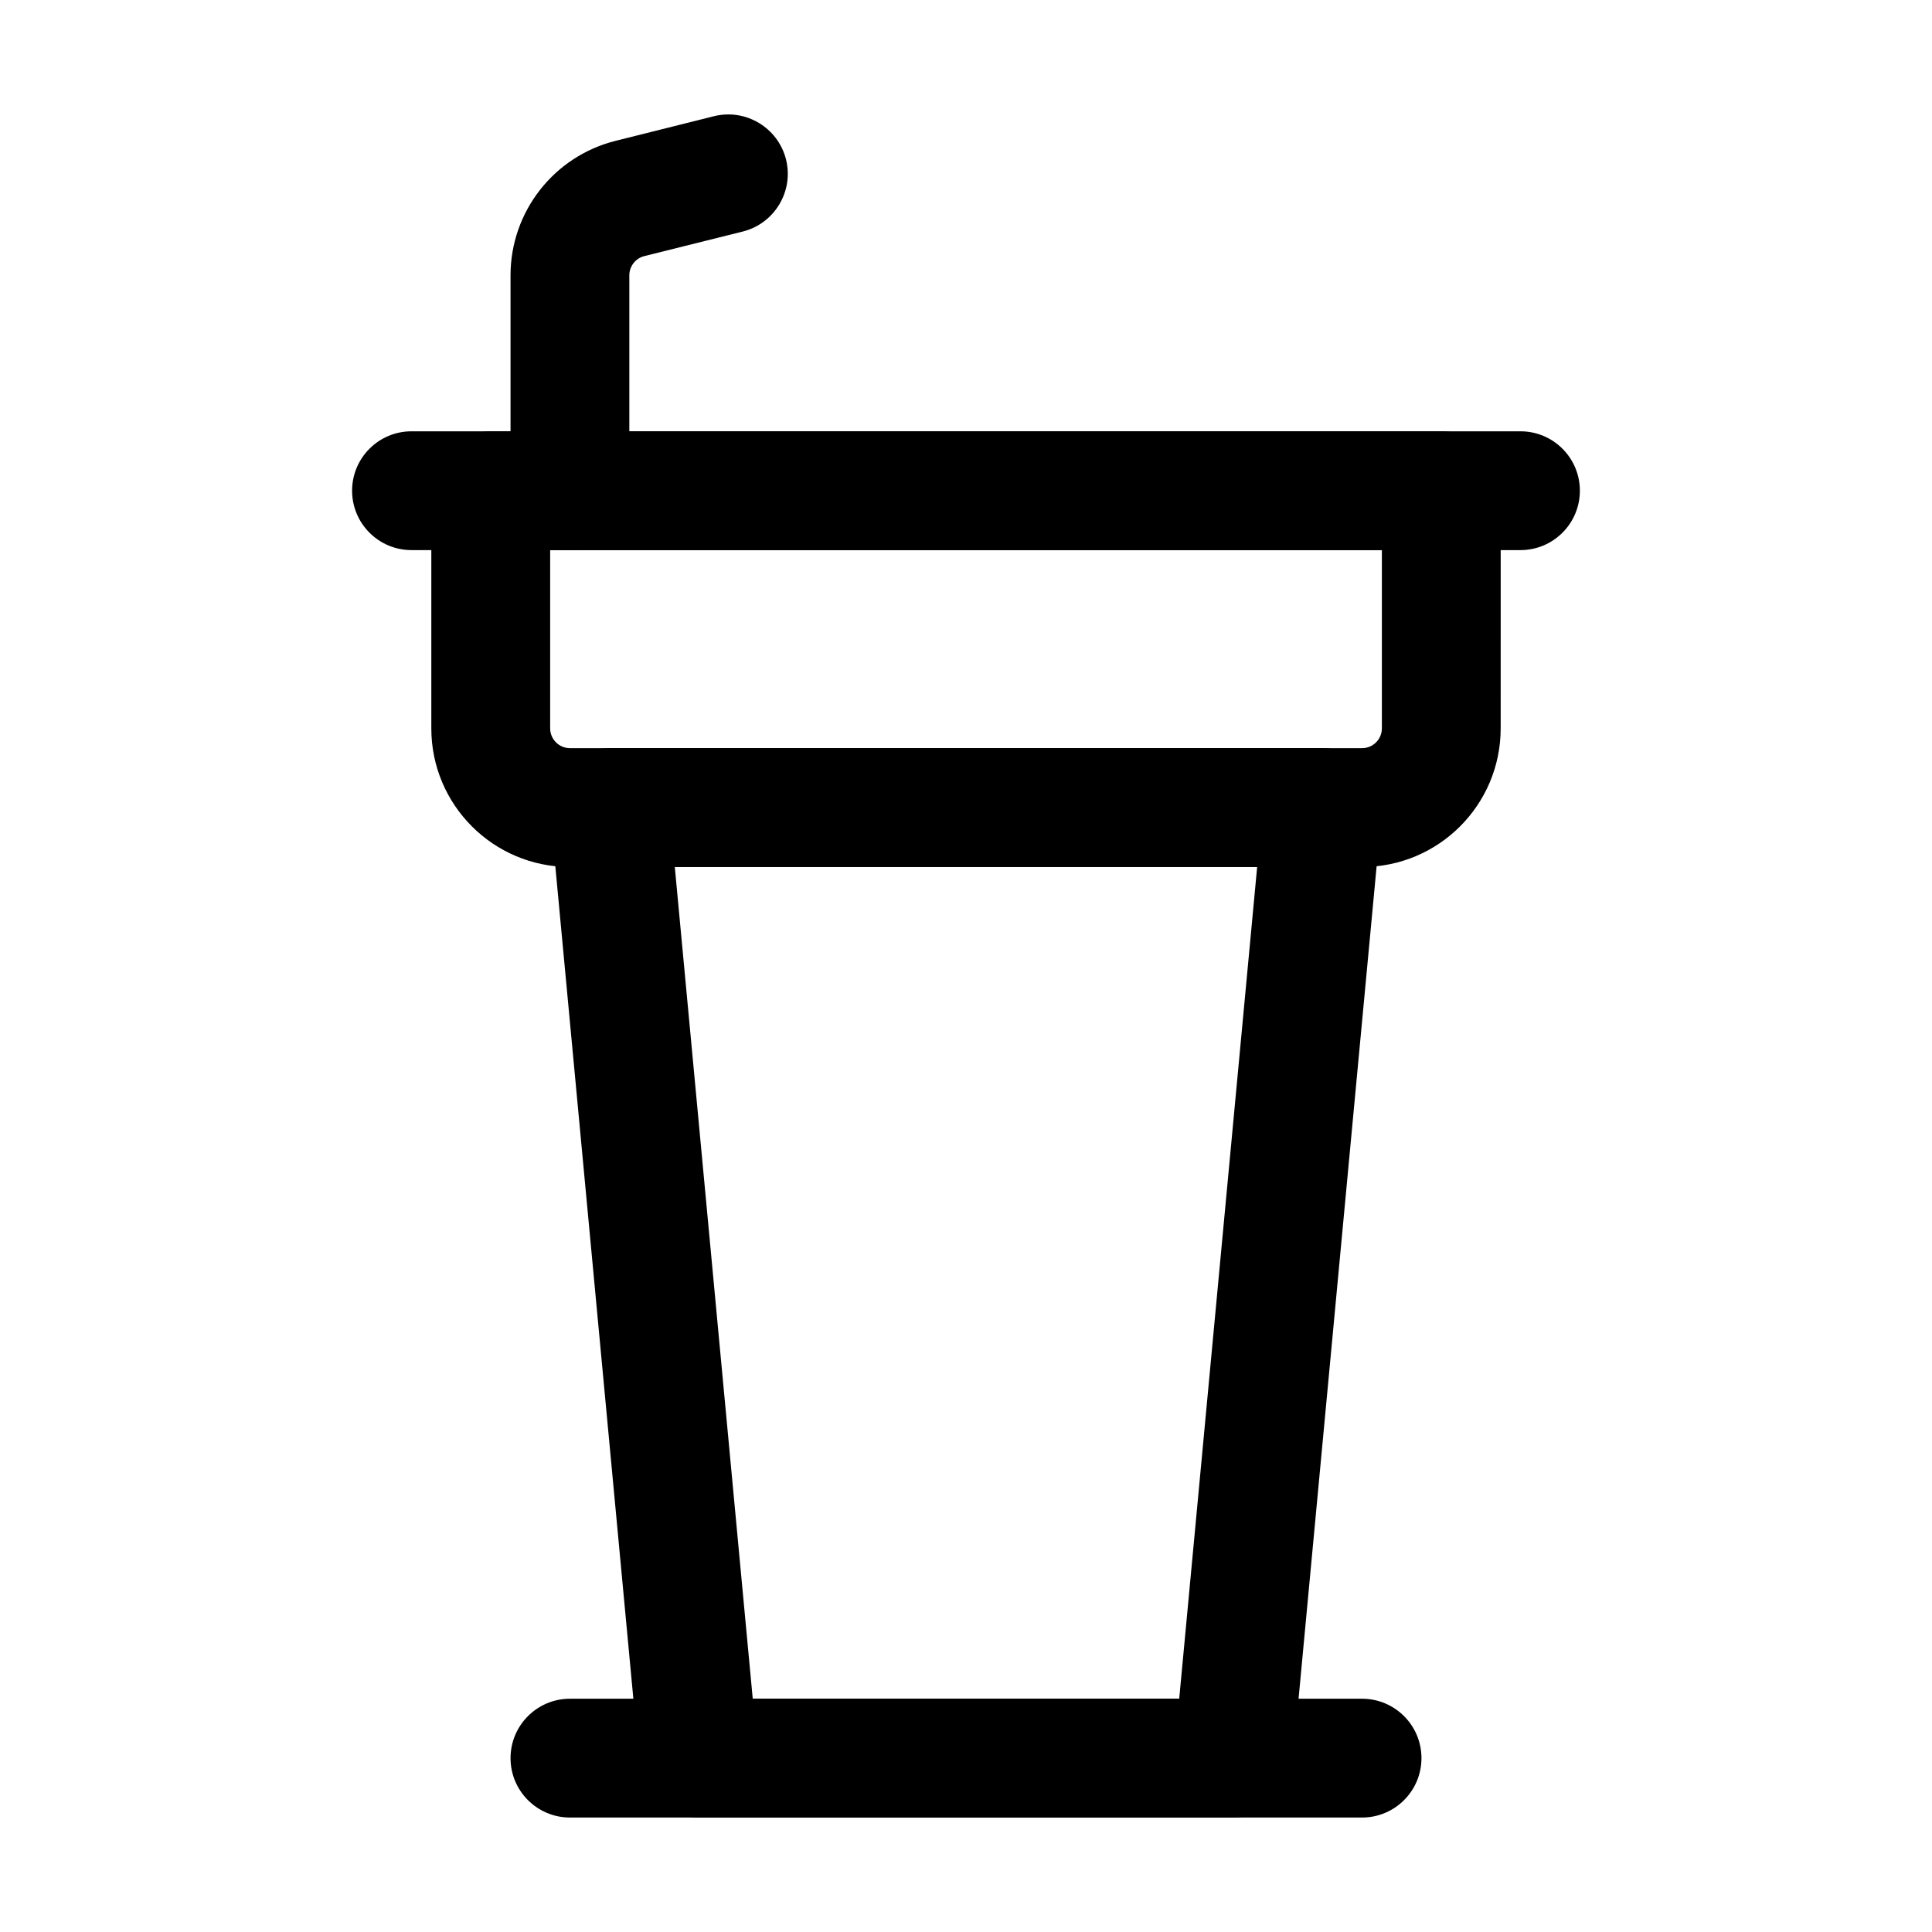
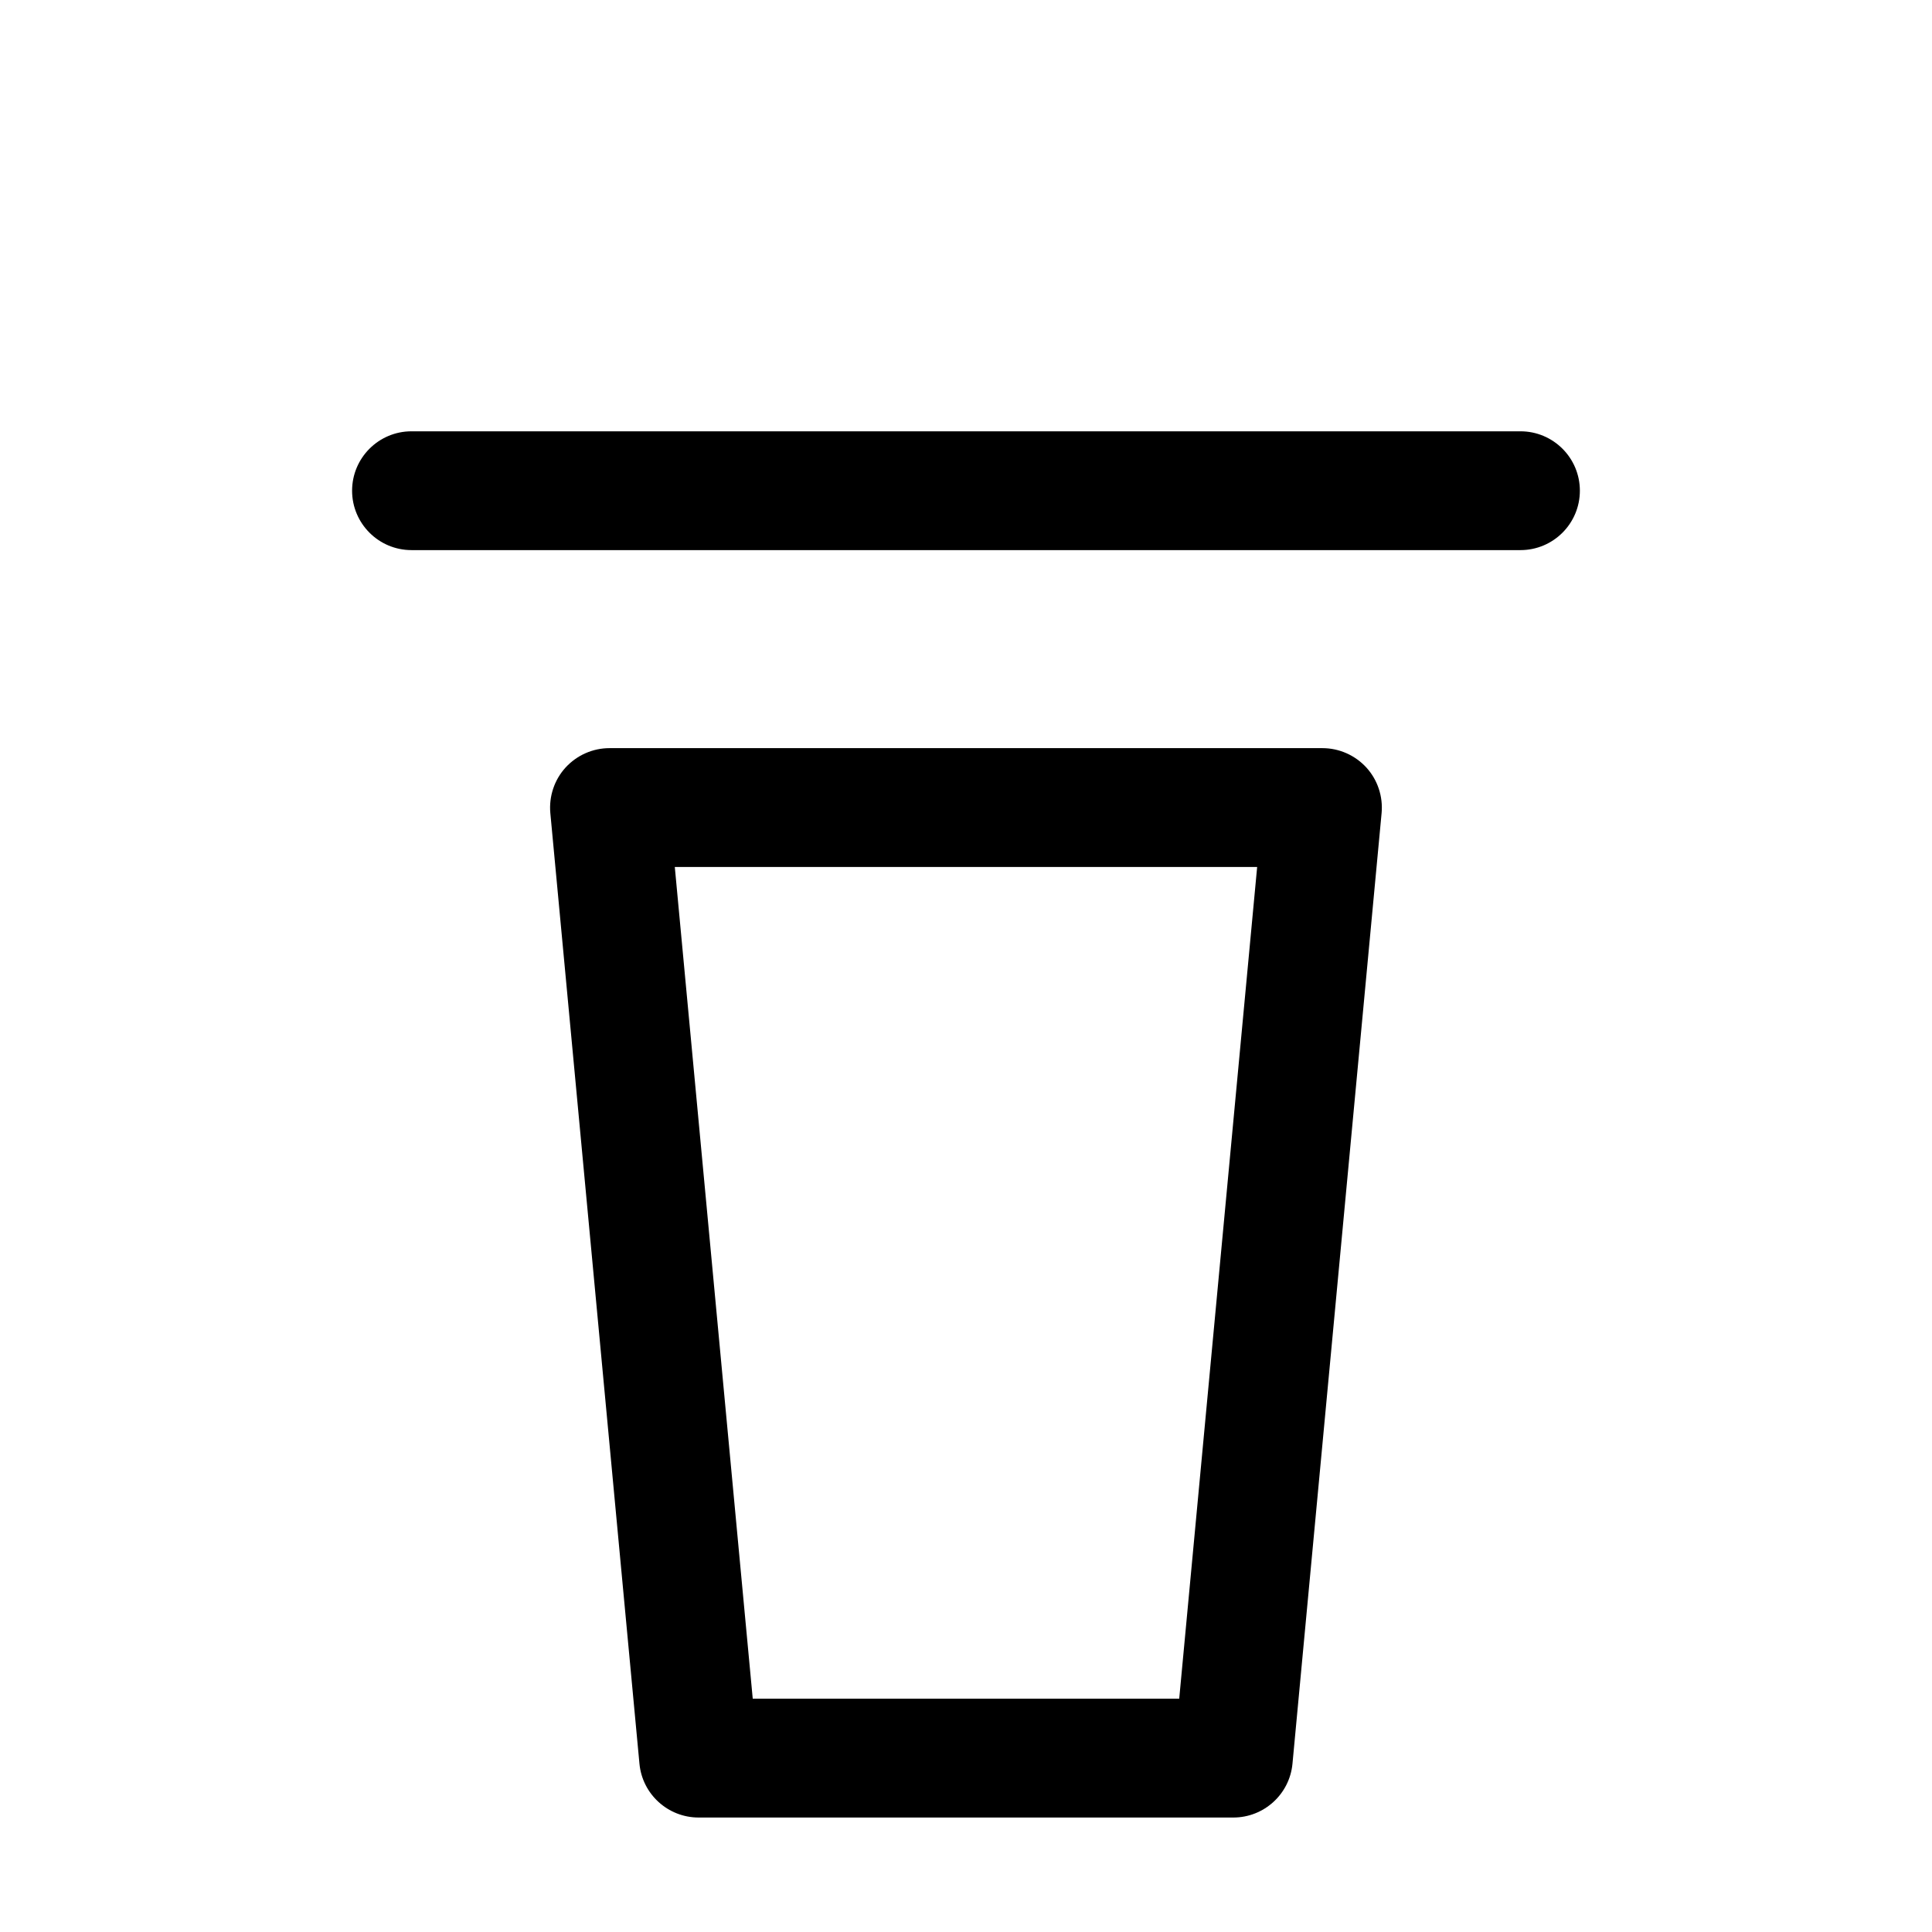
<svg xmlns="http://www.w3.org/2000/svg" fill="#000000" width="800px" height="800px" version="1.1" viewBox="144 144 512 512">
  <g fill-rule="evenodd">
-     <path d="m541.7 274.05c0-8.691-7.055-15.742-15.742-15.742h-251.91c-8.691 0-15.742 7.055-15.742 15.742v62.977c0 20.301 16.457 36.734 36.734 36.734h209.92c20.277 0 36.734-16.438 36.734-36.734zm-31.488 15.742v47.23c0 2.898-2.352 5.246-5.246 5.246h-209.92c-2.898 0-5.246-2.352-5.246-5.246v-47.23h220.42z" />
-     <path d="m510.14 359.48c0.398-4.41-1.051-8.797-4.031-12.07-3-3.273-7.223-5.144-11.652-5.144h-188.93c-4.43 0-8.648 1.867-11.652 5.144-2.981 3.273-4.43 7.66-4.031 12.07l23.617 251.91c0.754 8.082 7.559 14.273 15.68 14.273h141.7c8.125 0 14.926-6.191 15.68-14.273l23.617-251.91zm-32.98 14.273-20.656 220.42h-113.02s-20.656-220.42-20.656-220.42z" />
-     <path d="m310.78 274.05v-57.078c0-2.414 1.637-4.512 3.969-5.102l26.094-6.508c8.418-2.121 13.562-10.664 11.461-19.102-2.121-8.418-10.664-13.562-19.102-11.461 0 0-14.191 3.57-26.07 6.527-16.352 4.094-27.836 18.789-27.836 35.645v57.078c0 8.691 7.055 15.742 15.742 15.742 8.691 0 15.742-7.055 15.742-15.742z" />
-     <path d="m504.96 594.18h-209.92c-8.691 0-15.742 7.055-15.742 15.742 0 8.691 7.055 15.742 15.742 15.742h209.92c8.691 0 15.742-7.055 15.742-15.742 0-8.691-7.055-15.742-15.742-15.742z" />
+     <path d="m510.14 359.48c0.398-4.41-1.051-8.797-4.031-12.07-3-3.273-7.223-5.144-11.652-5.144h-188.93c-4.43 0-8.648 1.867-11.652 5.144-2.981 3.273-4.43 7.66-4.031 12.07l23.617 251.91c0.754 8.082 7.559 14.273 15.68 14.273h141.7c8.125 0 14.926-6.191 15.68-14.273l23.617-251.91zm-32.98 14.273-20.656 220.42h-113.02s-20.656-220.42-20.656-220.42" />
    <path d="m546.94 258.3h-293.89c-8.691 0-15.742 7.055-15.742 15.742 0 8.691 7.055 15.742 15.742 15.742h293.89c8.691 0 15.742-7.055 15.742-15.742 0-8.691-7.055-15.742-15.742-15.742z" />
  </g>
</svg>